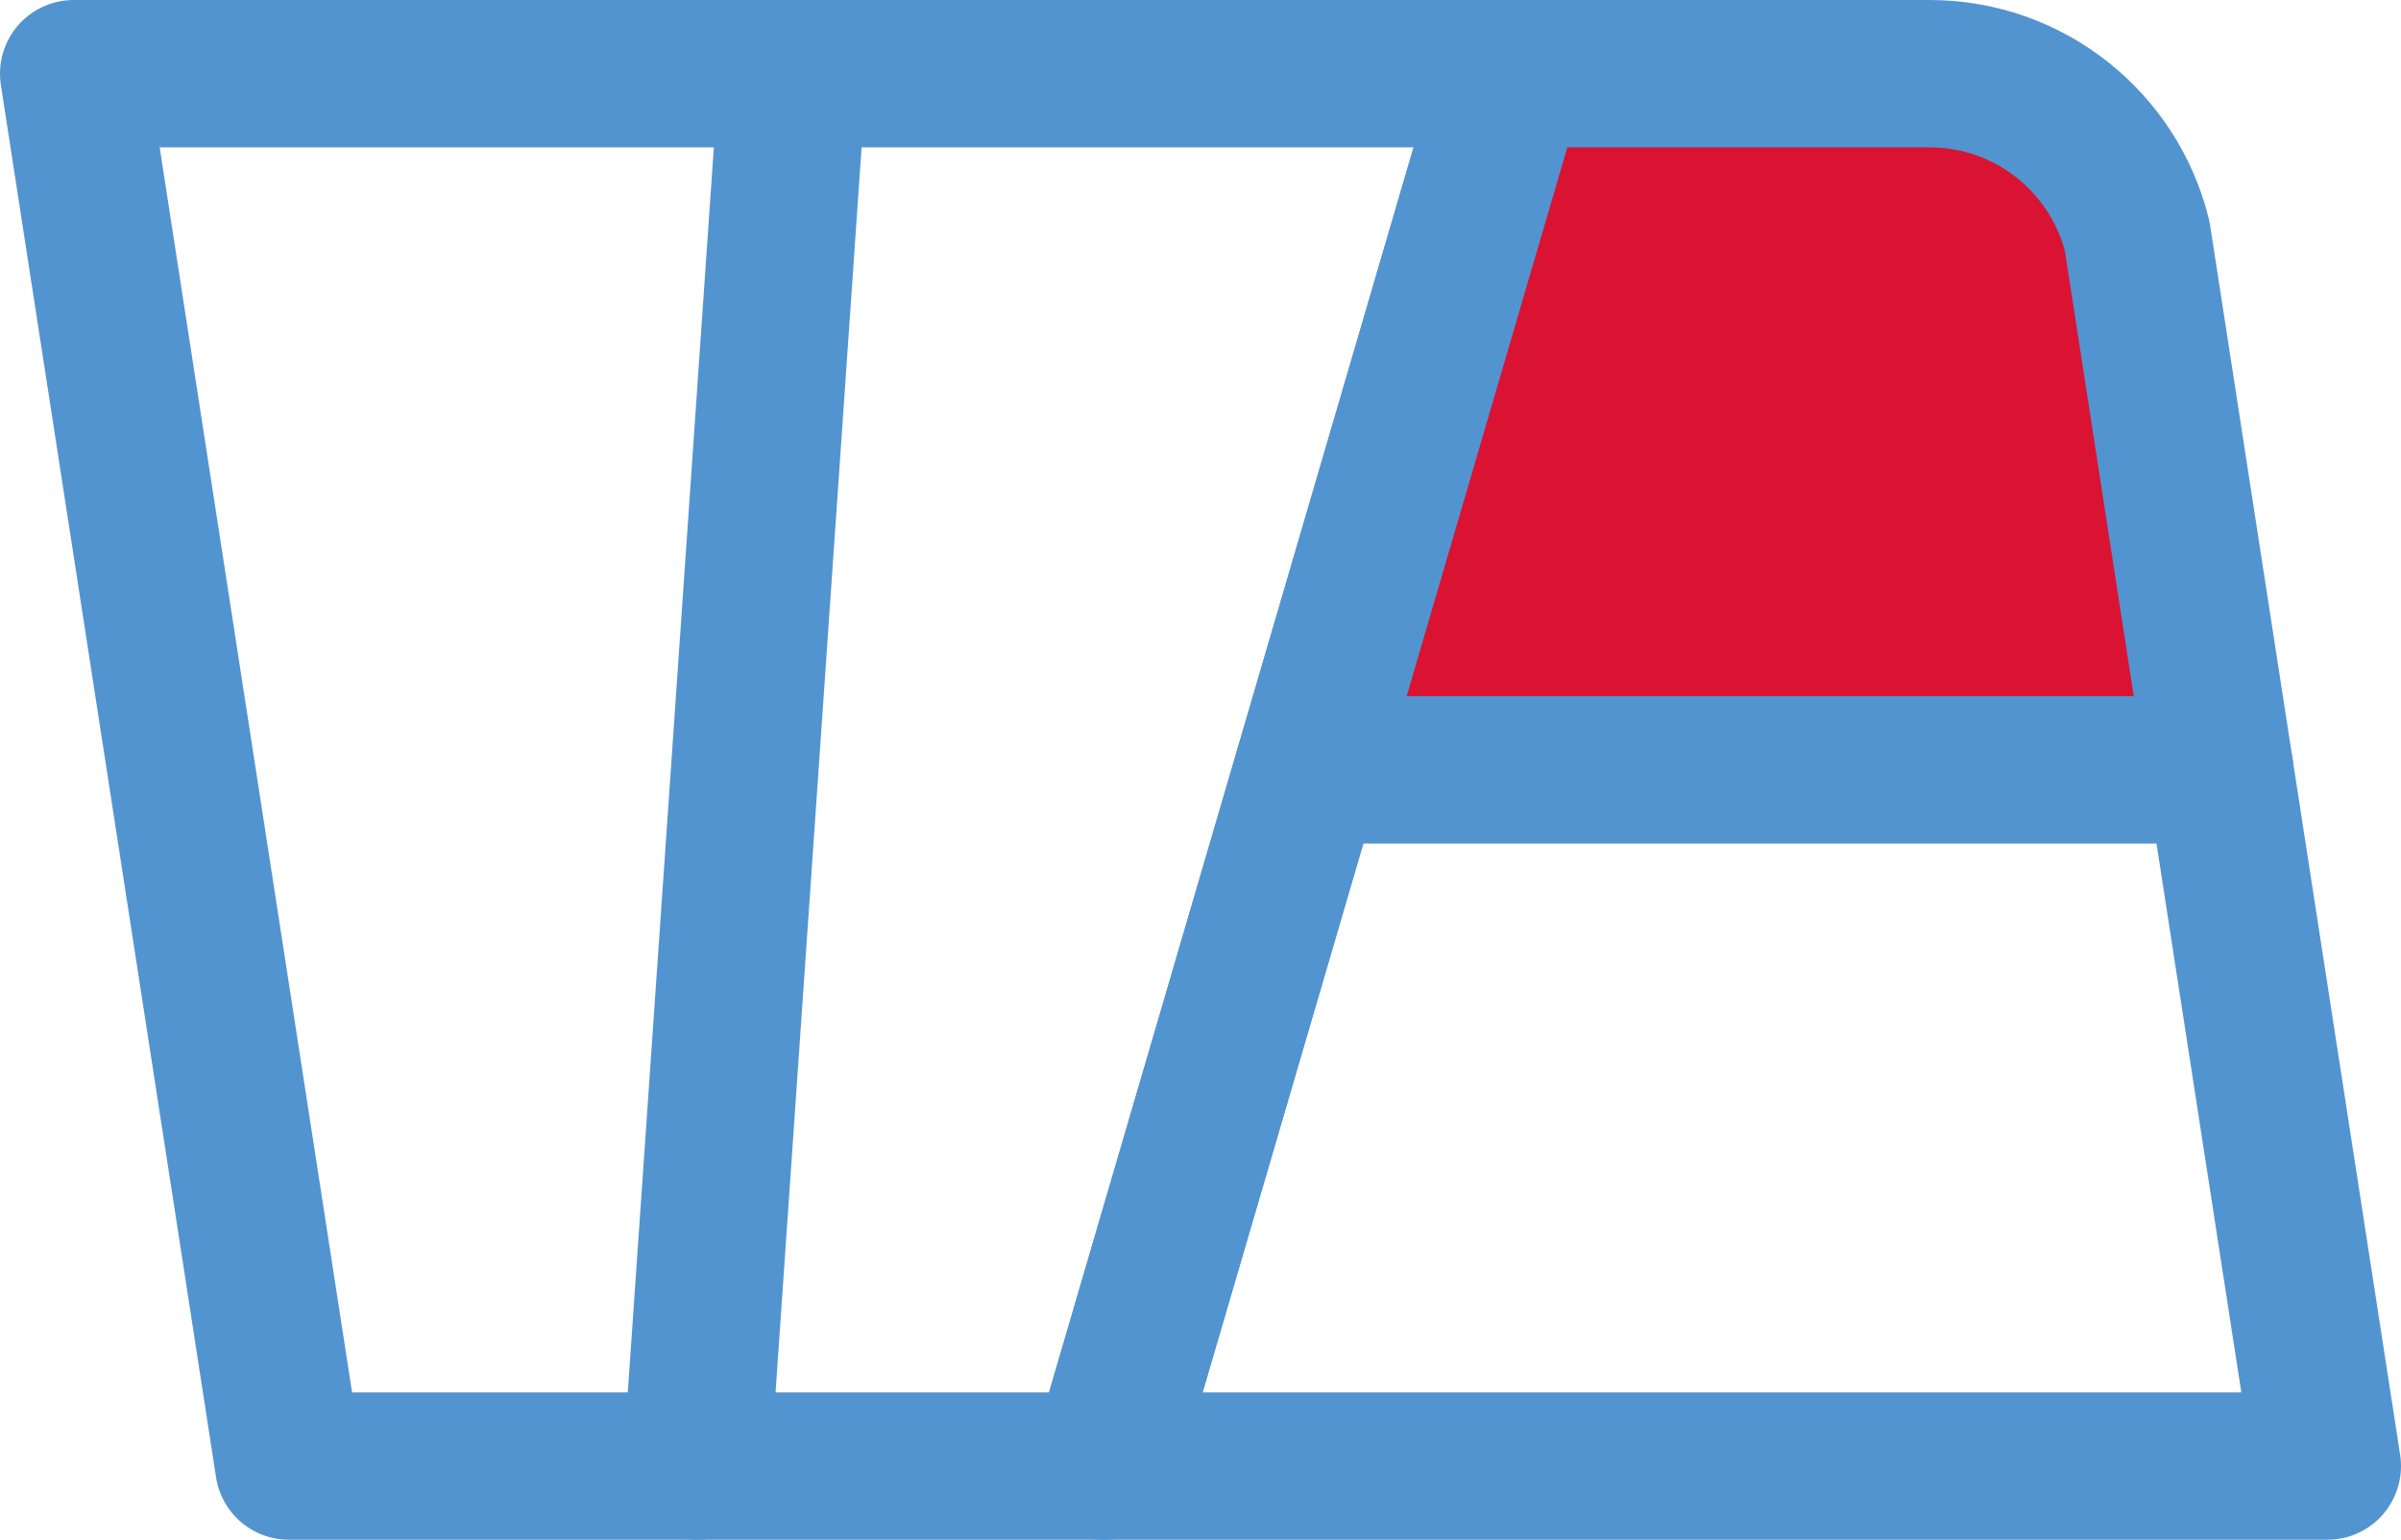
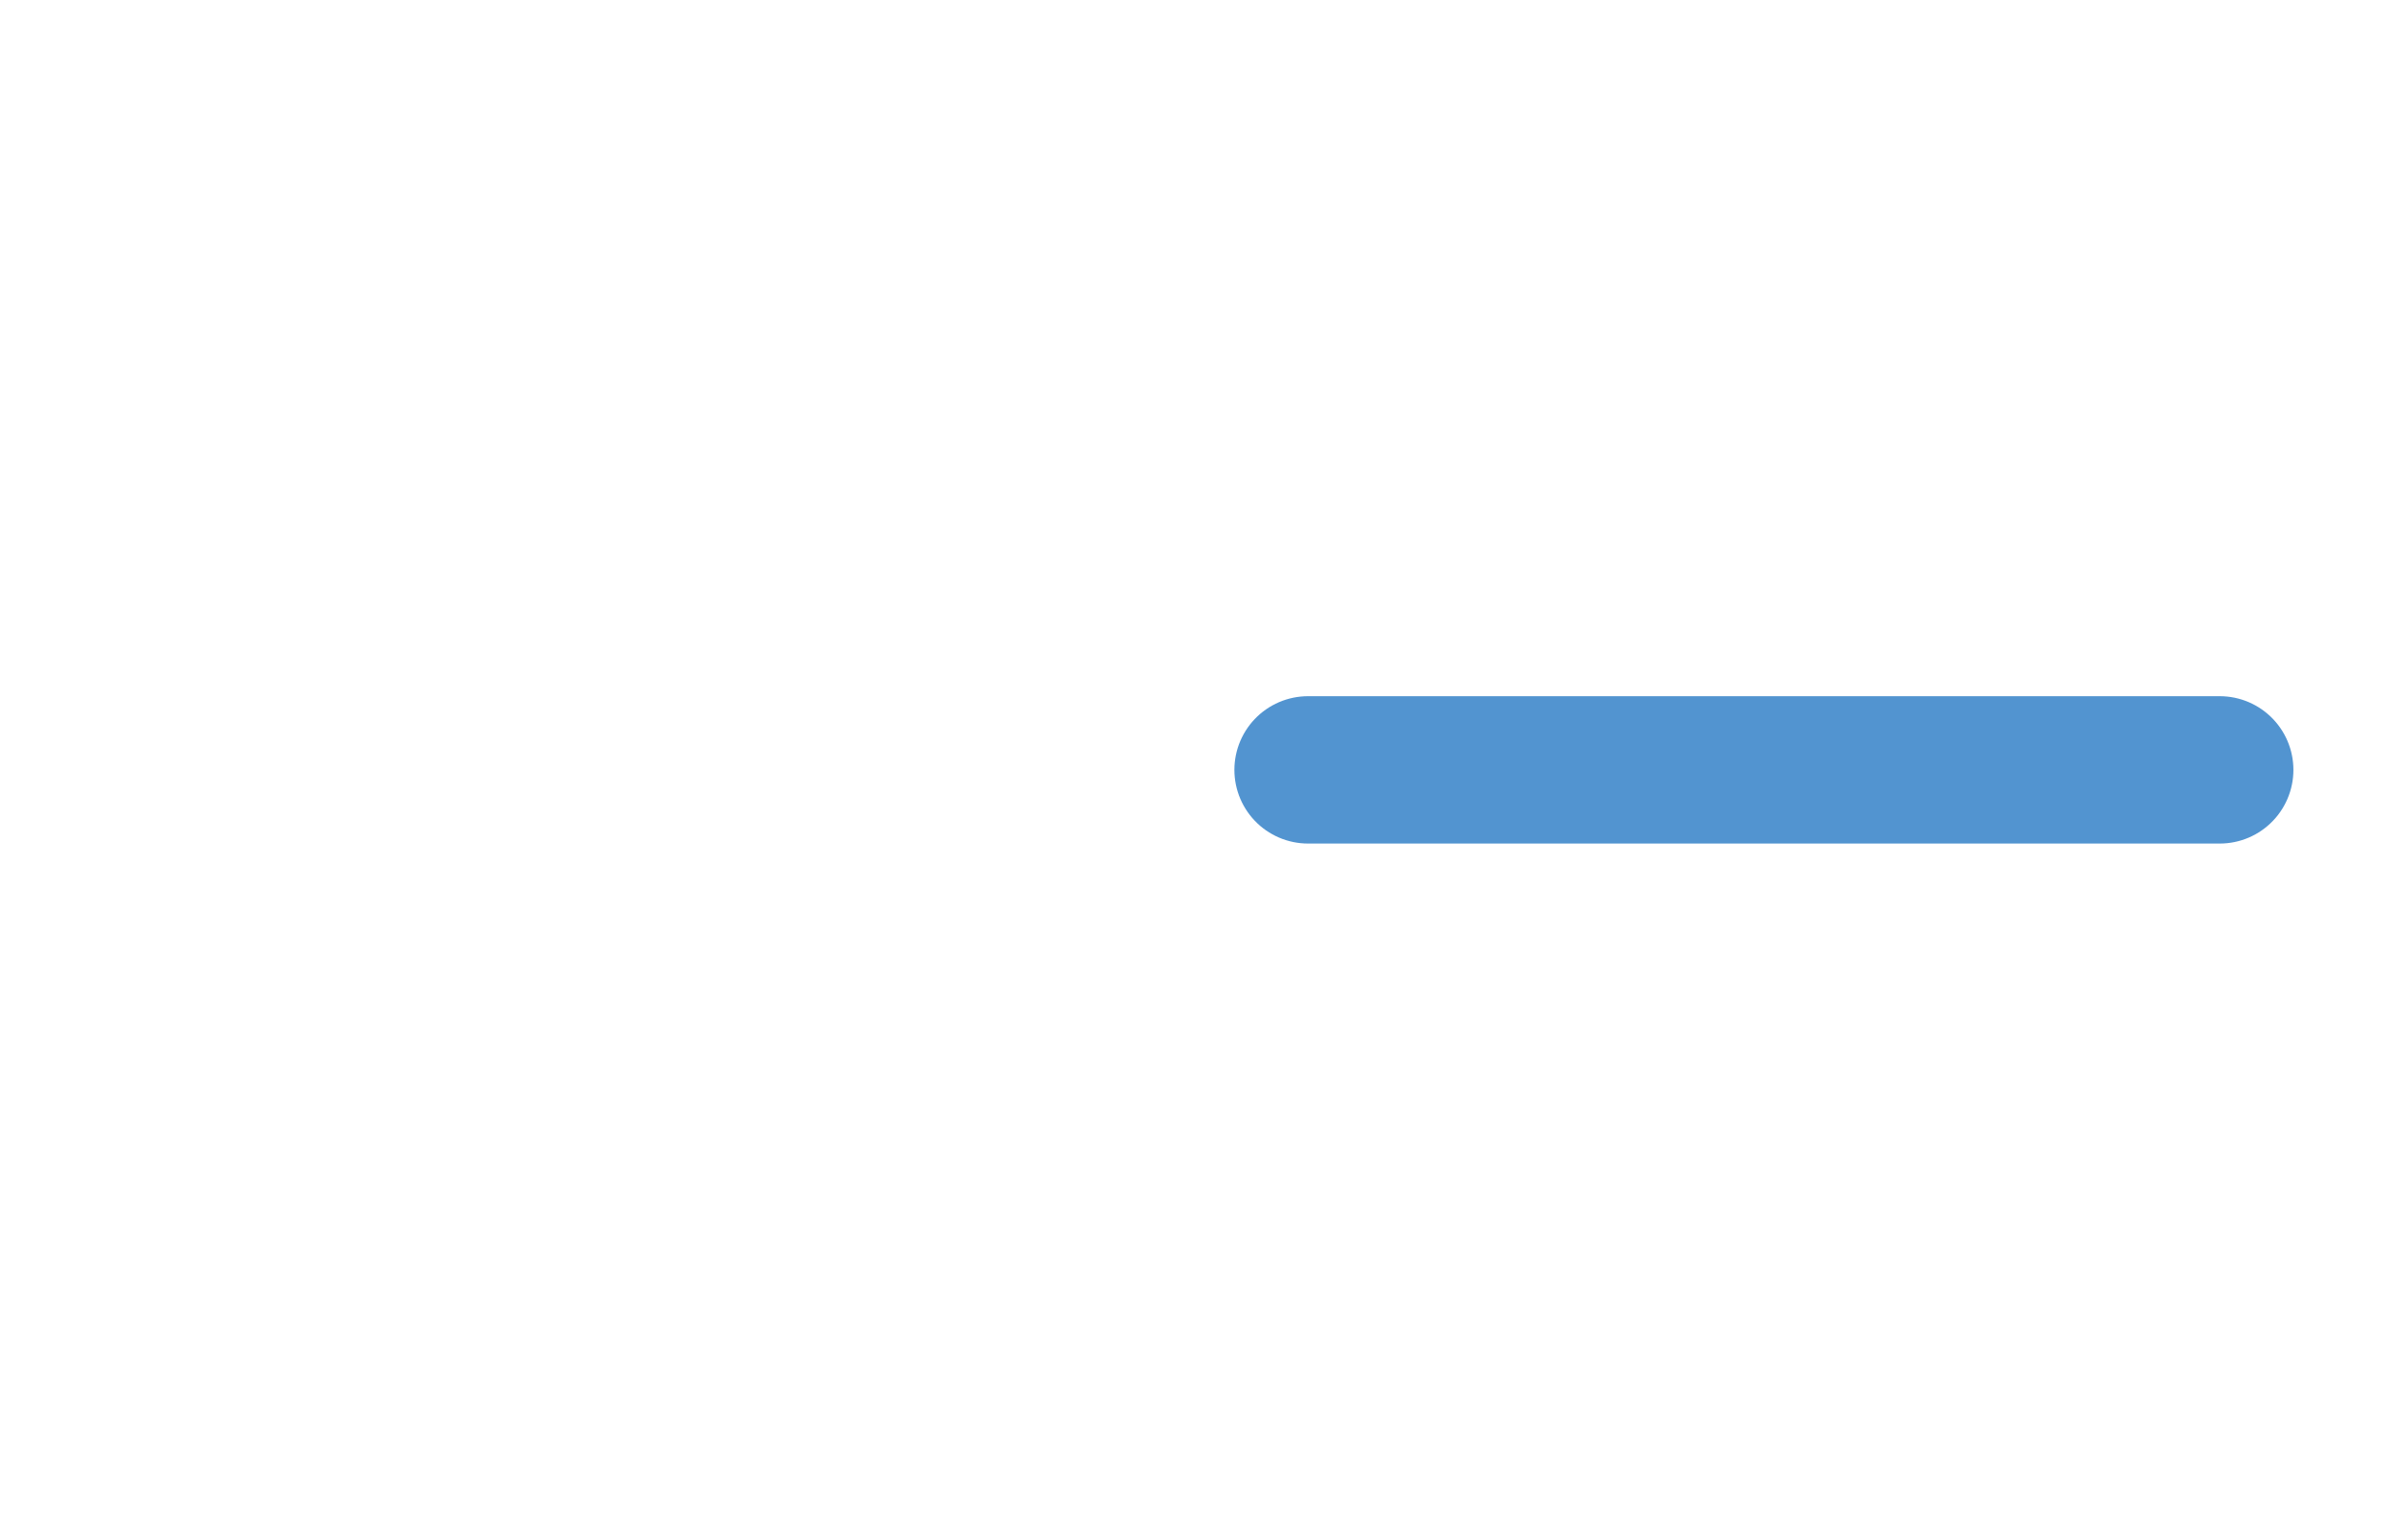
<svg xmlns="http://www.w3.org/2000/svg" version="1.1" width="488.646" height="313.465" viewBox="0 0 488.646 313.465" overflow="visible" enable-background="new 0 0 488.646 313.465" xml:space="preserve">
  <g id="レイヤー_2">
-     <path fill="#DA1332" d="M451.75,156.625L434.973,48.154l0,0C430.323,29.126,413.17,15,392.707,15h-85.002l-41.484,141.732h185.527   L451.75,156.625z" />
-   </g>
+     </g>
  <g id="レイヤー_1">
-     <polygon fill="none" stroke="#5294D0" stroke-width="30" stroke-linecap="round" stroke-linejoin="round" stroke-miterlimit="10" points="   15,15 58.795,298.465 224.735,298.465 307.705,15  " />
-     <line fill="none" stroke="#5294D0" stroke-width="30" stroke-linecap="round" stroke-linejoin="round" stroke-miterlimit="10" x1="141.766" y1="298.465" x2="161.353" y2="15" />
    <g>
-       <path fill="none" stroke="#5294D0" stroke-width="30" stroke-linecap="round" stroke-linejoin="round" stroke-miterlimit="10" d="    M434.973,48.154L434.973,48.154C430.323,29.126,413.17,15,392.707,15h-85.002l-82.969,283.465h248.91L434.973,48.154z" />
      <line fill="none" stroke="#5294D0" stroke-width="30" stroke-linecap="round" stroke-linejoin="round" stroke-miterlimit="10" x1="266.221" y1="156.732" x2="451.748" y2="156.732" />
    </g>
  </g>
</svg>